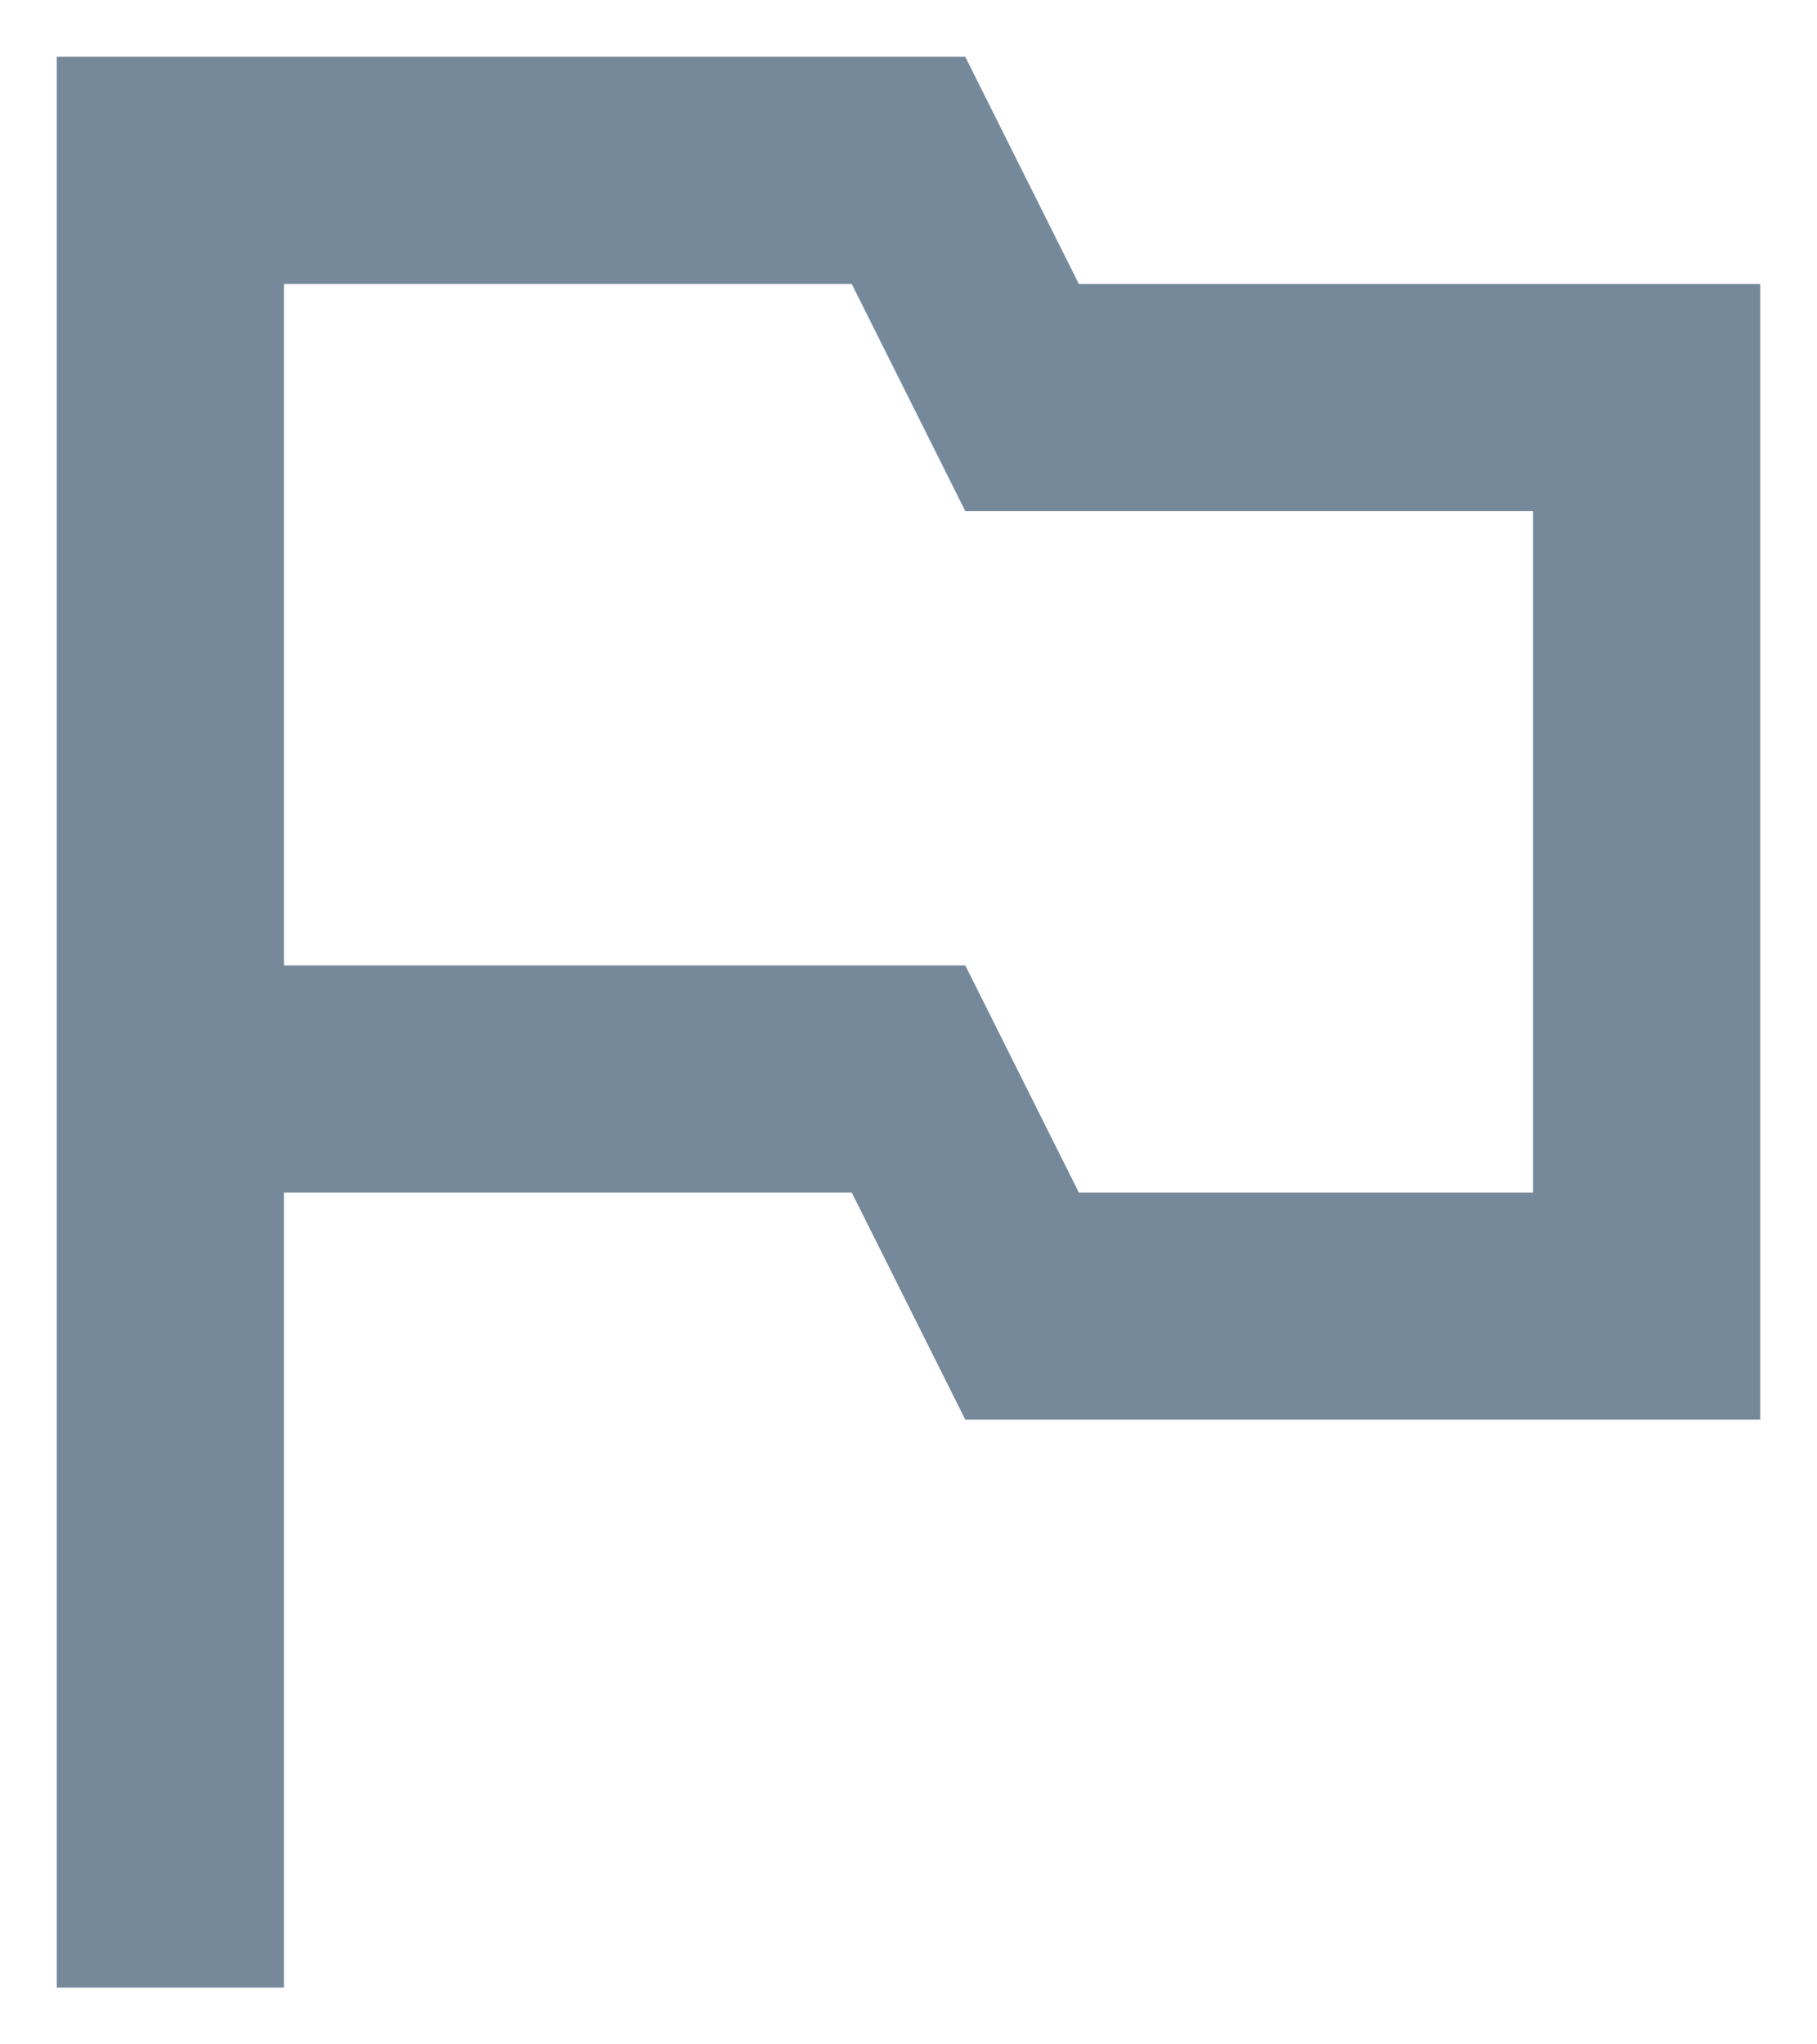
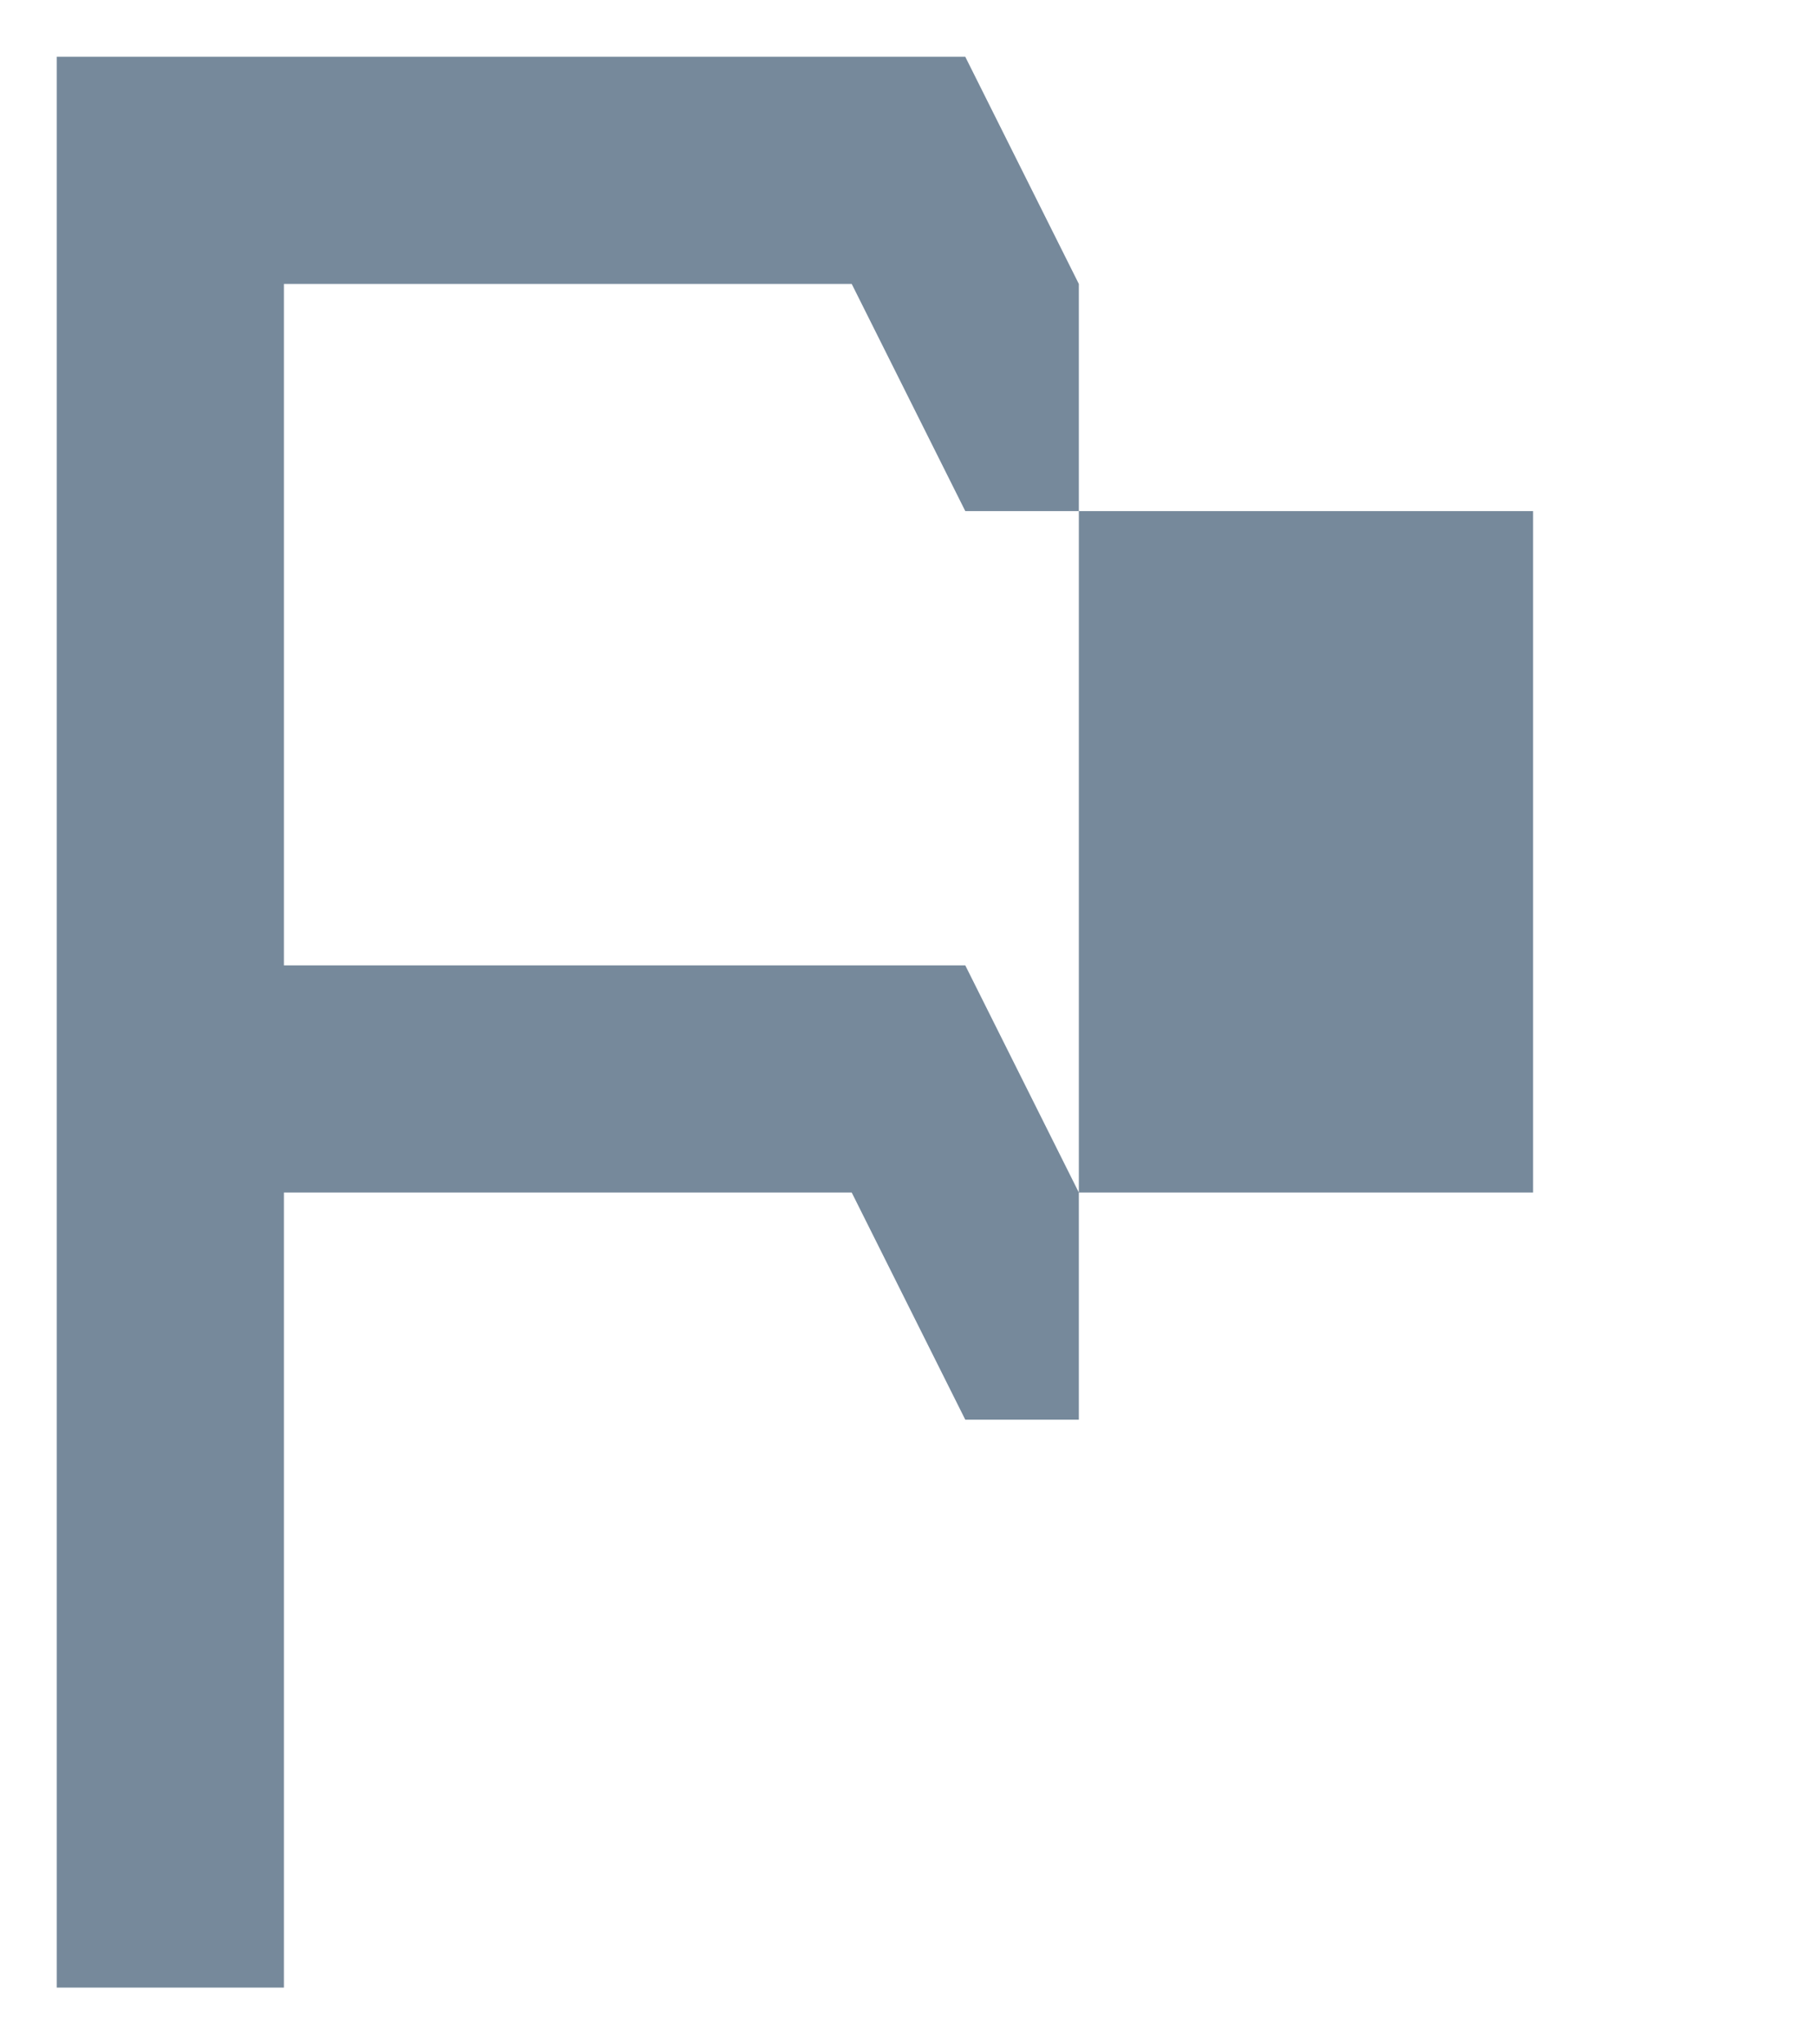
<svg xmlns="http://www.w3.org/2000/svg" width="16" height="18" viewBox="0 0 16 18" fill="none">
-   <path d="M9.5 2.5L8.5 0.5H0.5V17.5H2.5V10.5H7.5L8.5 12.5H15.5V2.5H9.5ZM13.5 10.5H9.5L8.5 8.5H2.5V2.5H7.5L8.5 4.5H13.5V10.5Z" fill="#76899B" />
+   <path d="M9.5 2.5L8.5 0.5H0.5V17.5H2.5V10.5H7.5L8.5 12.5H15.5H9.5ZM13.5 10.5H9.5L8.5 8.5H2.5V2.5H7.5L8.5 4.5H13.5V10.5Z" fill="#76899B" />
</svg>